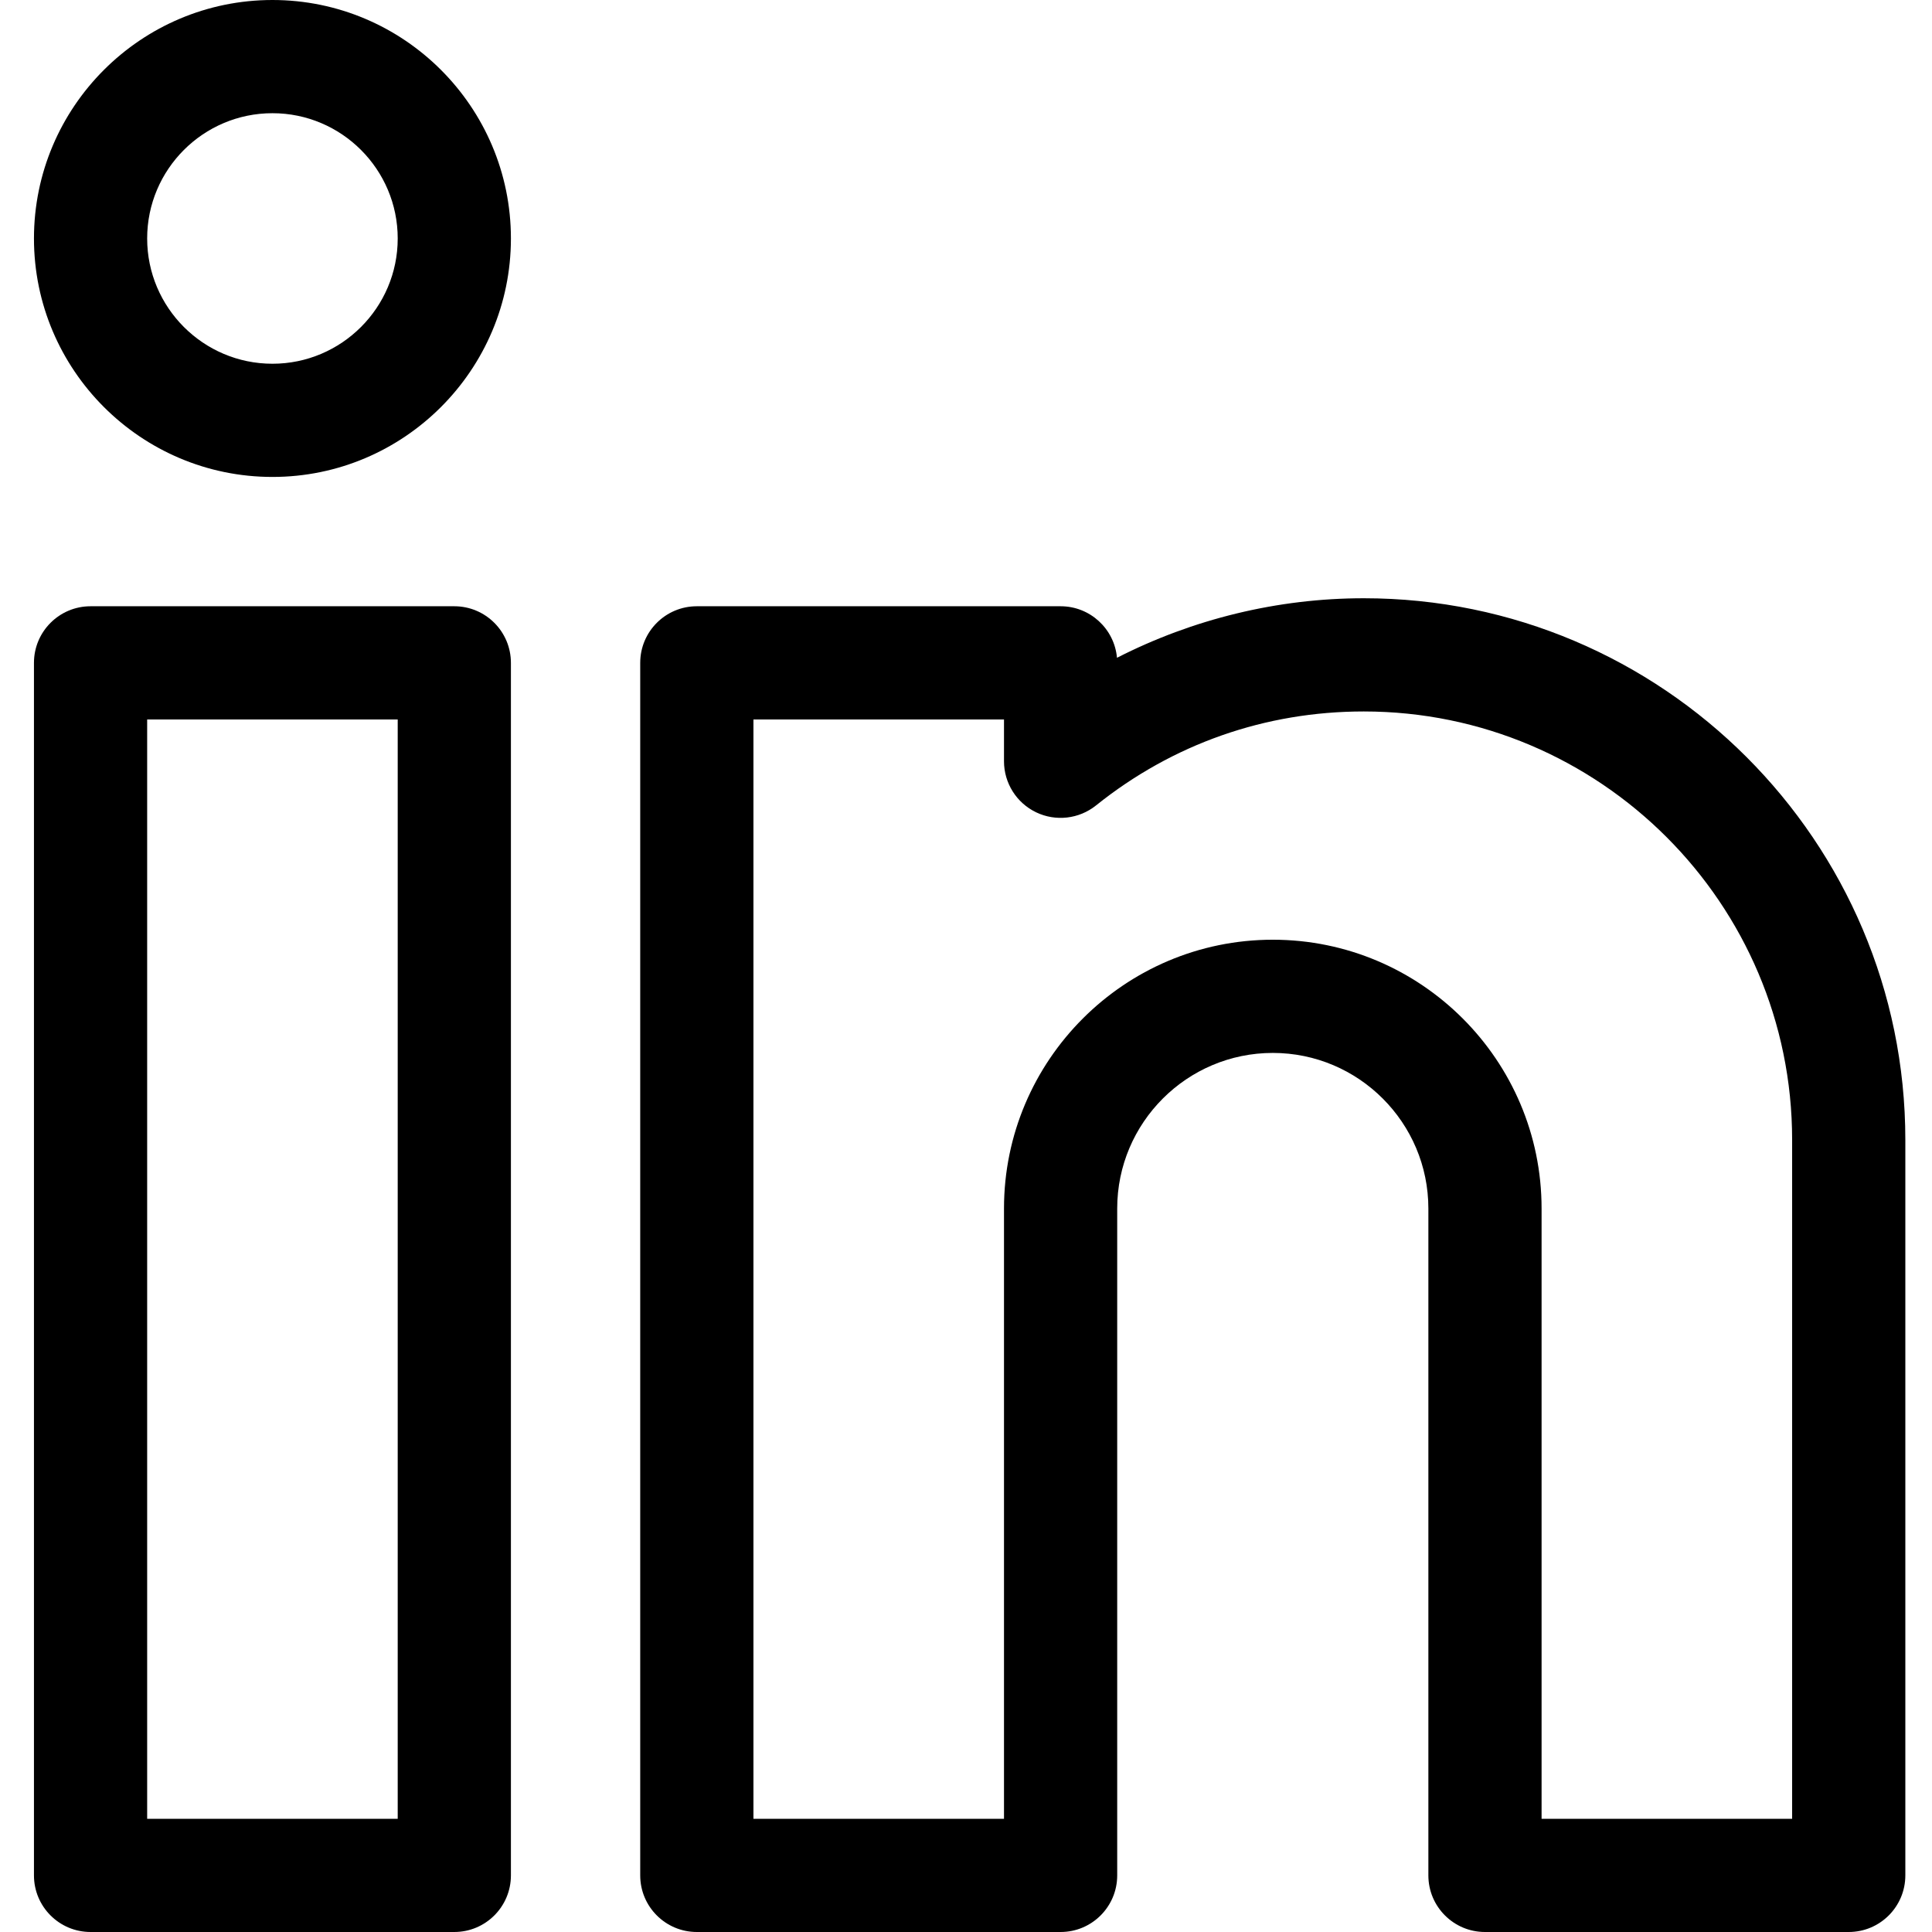
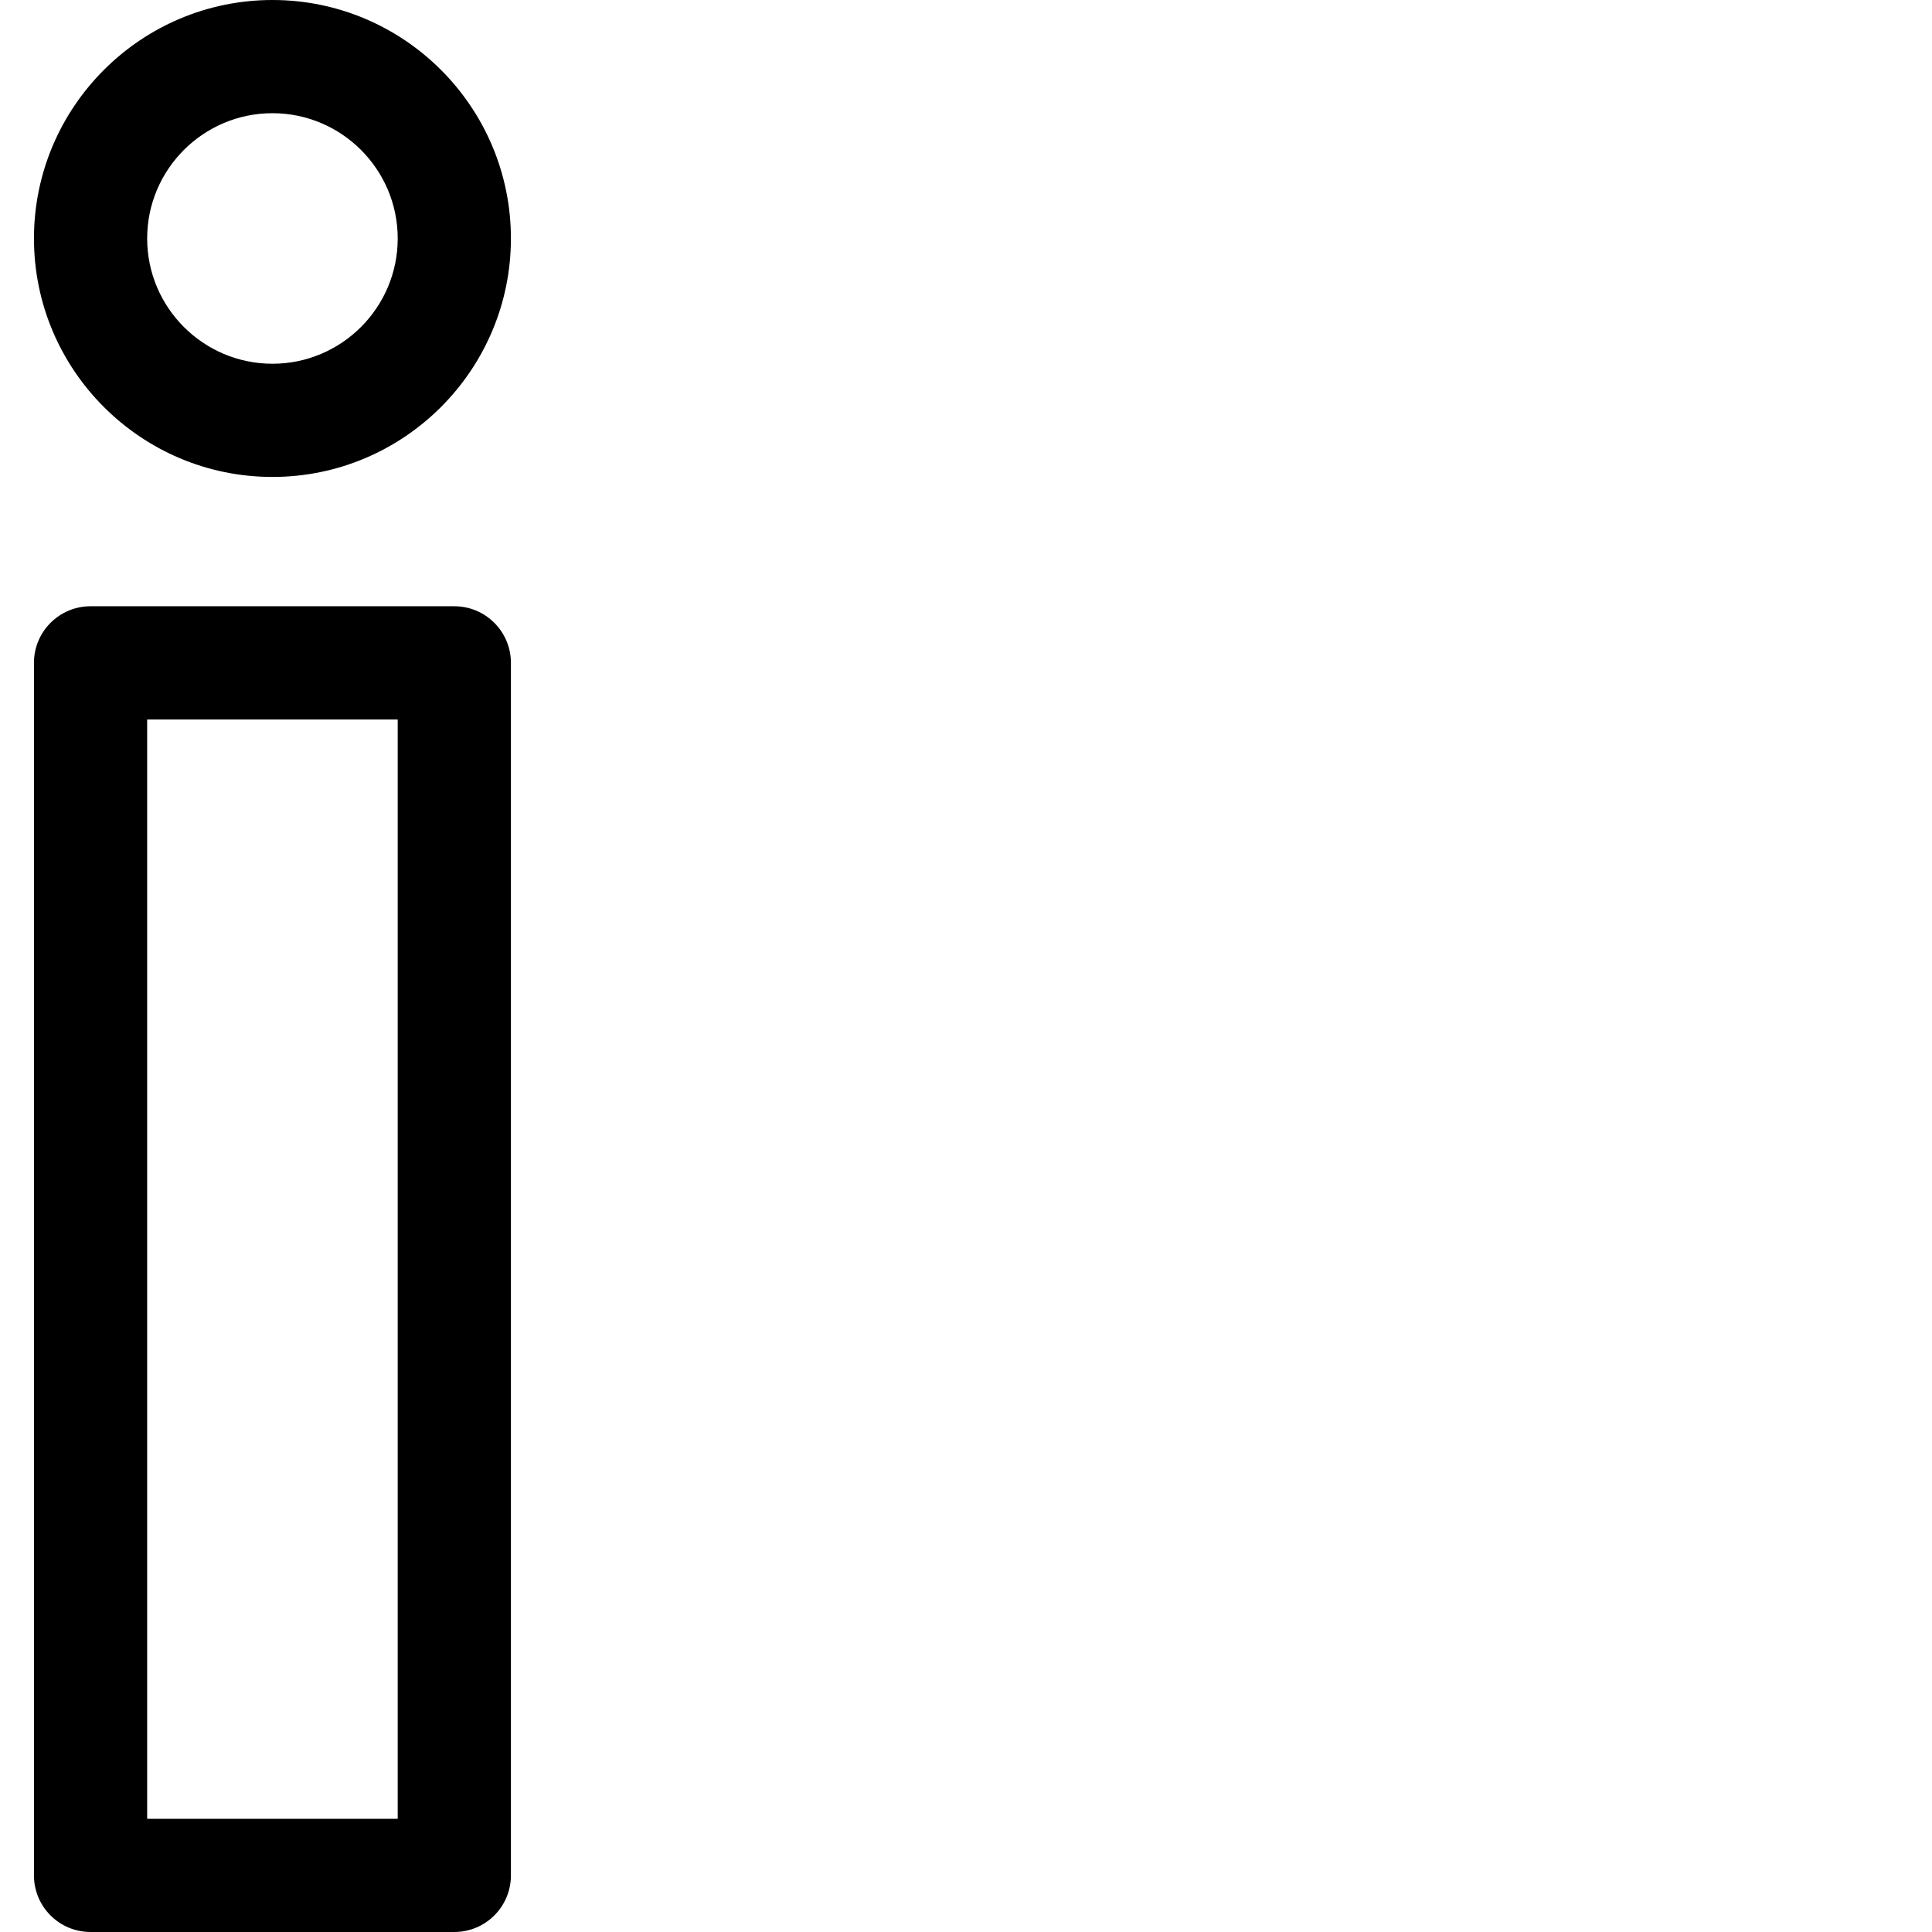
<svg xmlns="http://www.w3.org/2000/svg" height="512pt" viewBox="-8 0 511 512" width="512pt">
  <path d="m111.898 160.664h-96.398c-8.285 0-15 6.719-15 15v321.336c0 8.285 6.715 15 15 15h96.398c8.285 0 15-6.715 15-15v-321.336c0-8.281-6.715-15-15-15zm-15 321.336h-66.398v-291.336h66.398zm0 0" />
  <path d="m63.703 0c-34.852 0-63.203 28.352-63.203 63.195 0 34.852 28.352 63.199 63.203 63.199 34.848 0 63.195-28.352 63.195-63.199 0-34.844-28.348-63.195-63.195-63.195zm0 96.395c-18.309 0-33.203-14.891-33.203-33.199 0-18.305 14.895-33.195 33.203-33.195 18.305 0 33.195 14.891 33.195 33.195 0 18.309-14.891 33.199-33.195 33.199zm0 0" />
-   <path d="m352.91 158.543c-22.801 0-45.273 5.496-65.398 15.777-.684-7.652-7.109-13.656-14.941-13.656h-96.406c-8.281 0-15 6.719-15 15v321.336c0 8.285 6.719 15 15 15h96.406c8.285 0 15-6.715 15-15v-176.734c0-22.734 18.5-41.23 41.234-41.23 22.734 0 41.227 18.496 41.227 41.23v176.734c0 8.285 6.719 15 15 15h96.402c8.285 0 15-6.715 15-15v-194.934c0-79.141-64.383-143.523-143.523-143.523zm113.523 323.457h-66.398v-161.734c0-39.277-31.953-71.23-71.227-71.23-39.281 0-71.238 31.953-71.238 71.23v161.734h-66.402v-291.336h66.402v11.082c0 5.77 3.309 11.027 8.512 13.523 5.199 2.496 11.371 1.785 15.875-1.82 20.312-16.293 44.852-24.906 70.953-24.906 62.598 0 113.523 50.926 113.523 113.523zm0 0" />
</svg>